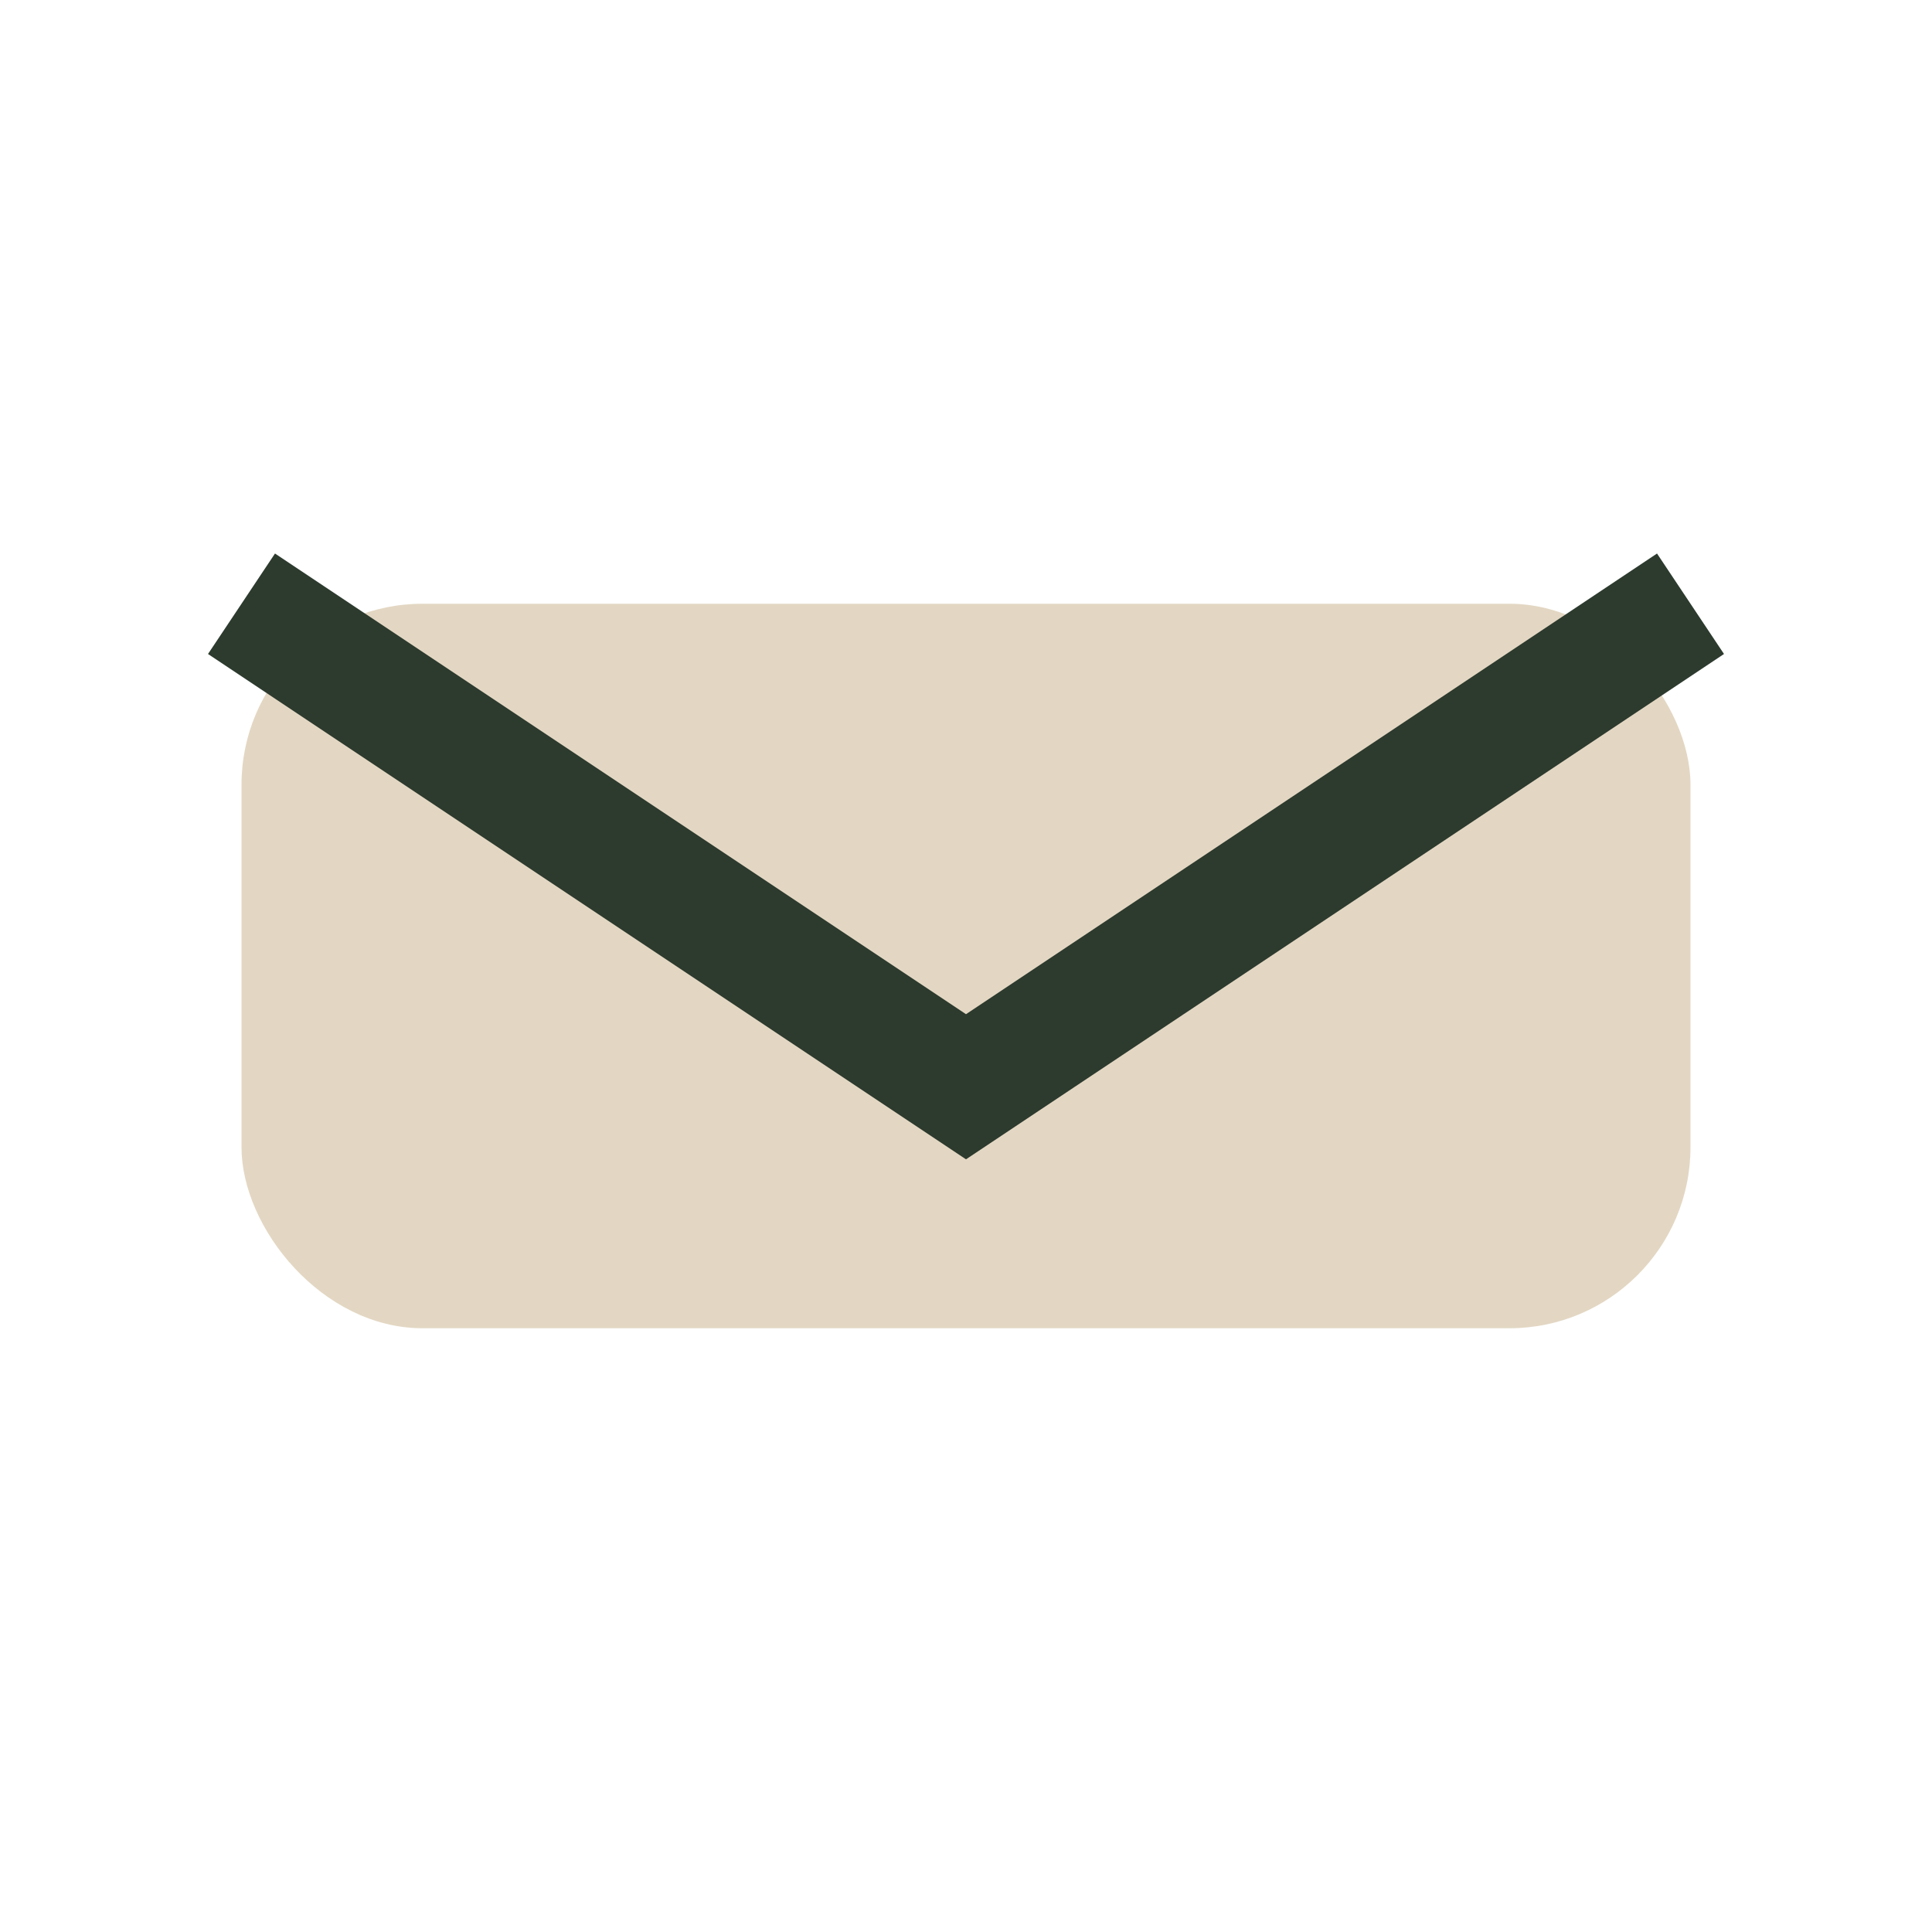
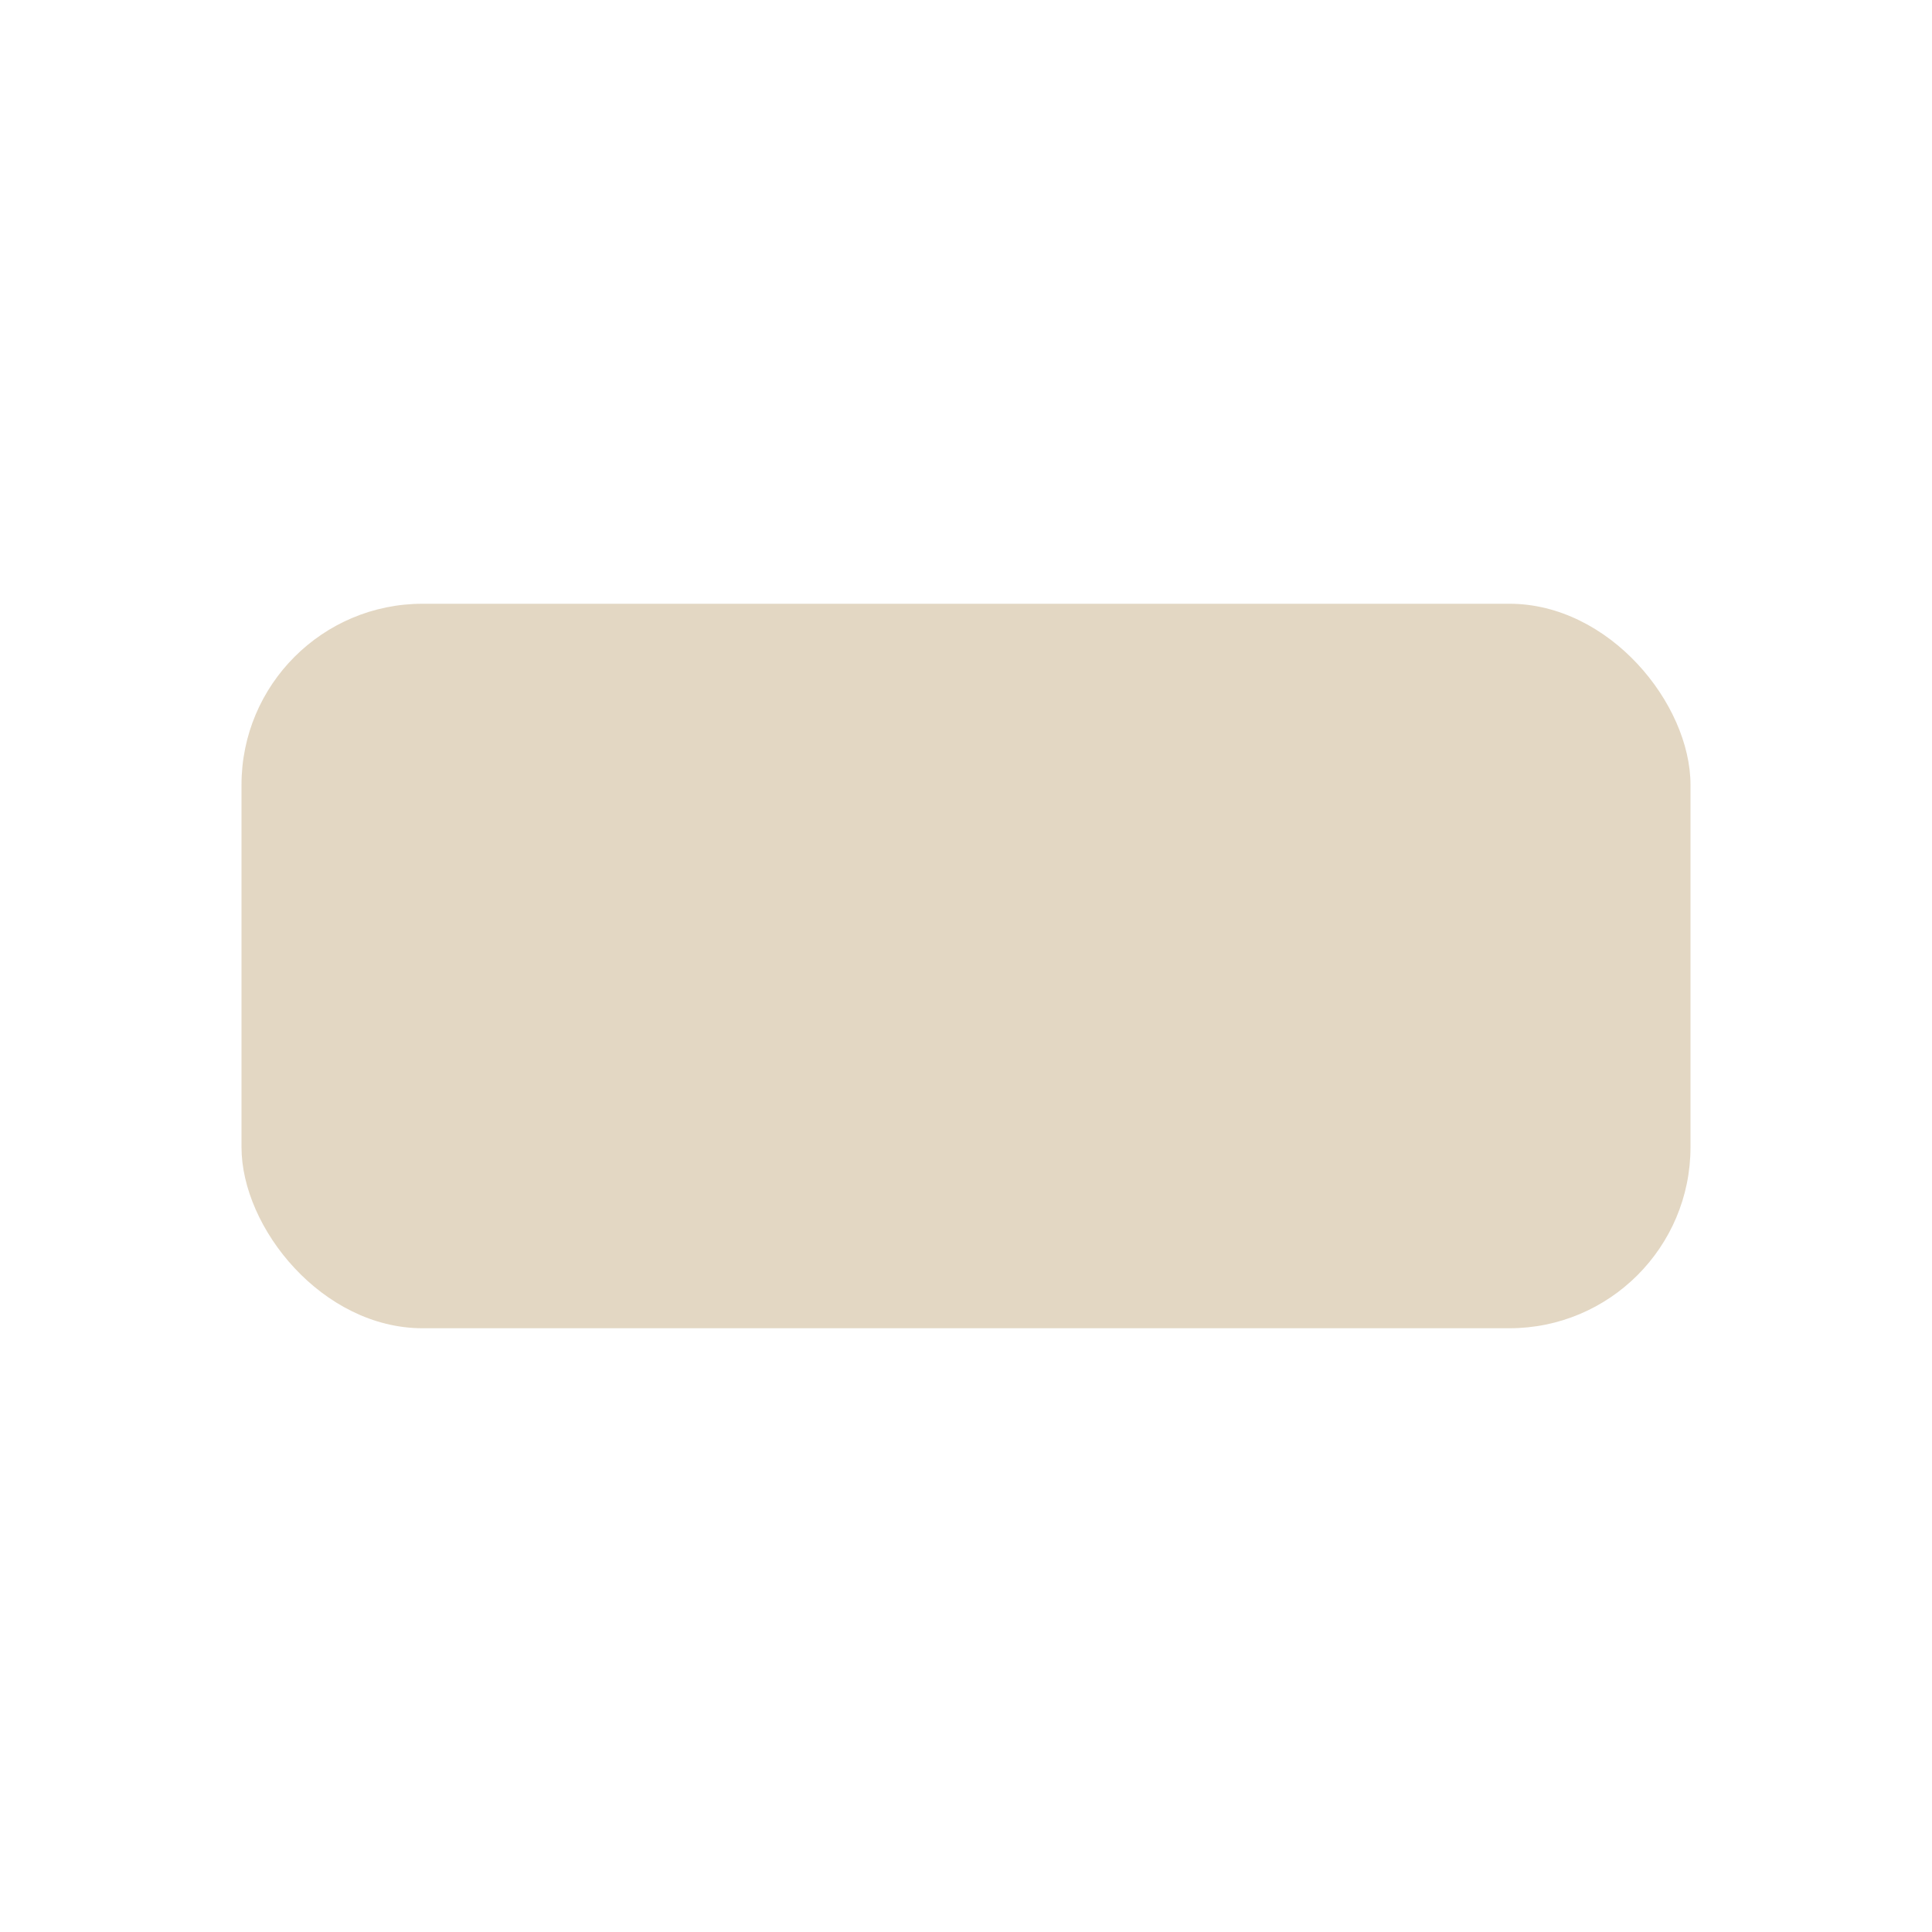
<svg xmlns="http://www.w3.org/2000/svg" width="32" height="32" viewBox="0 0 32 32">
  <rect x="4" y="10" width="24" height="12" rx="3" fill="#E3D7C3" />
-   <path d="M4 10l12 8 12-8" stroke="#2D3A2E" stroke-width="2" fill="none" />
</svg>